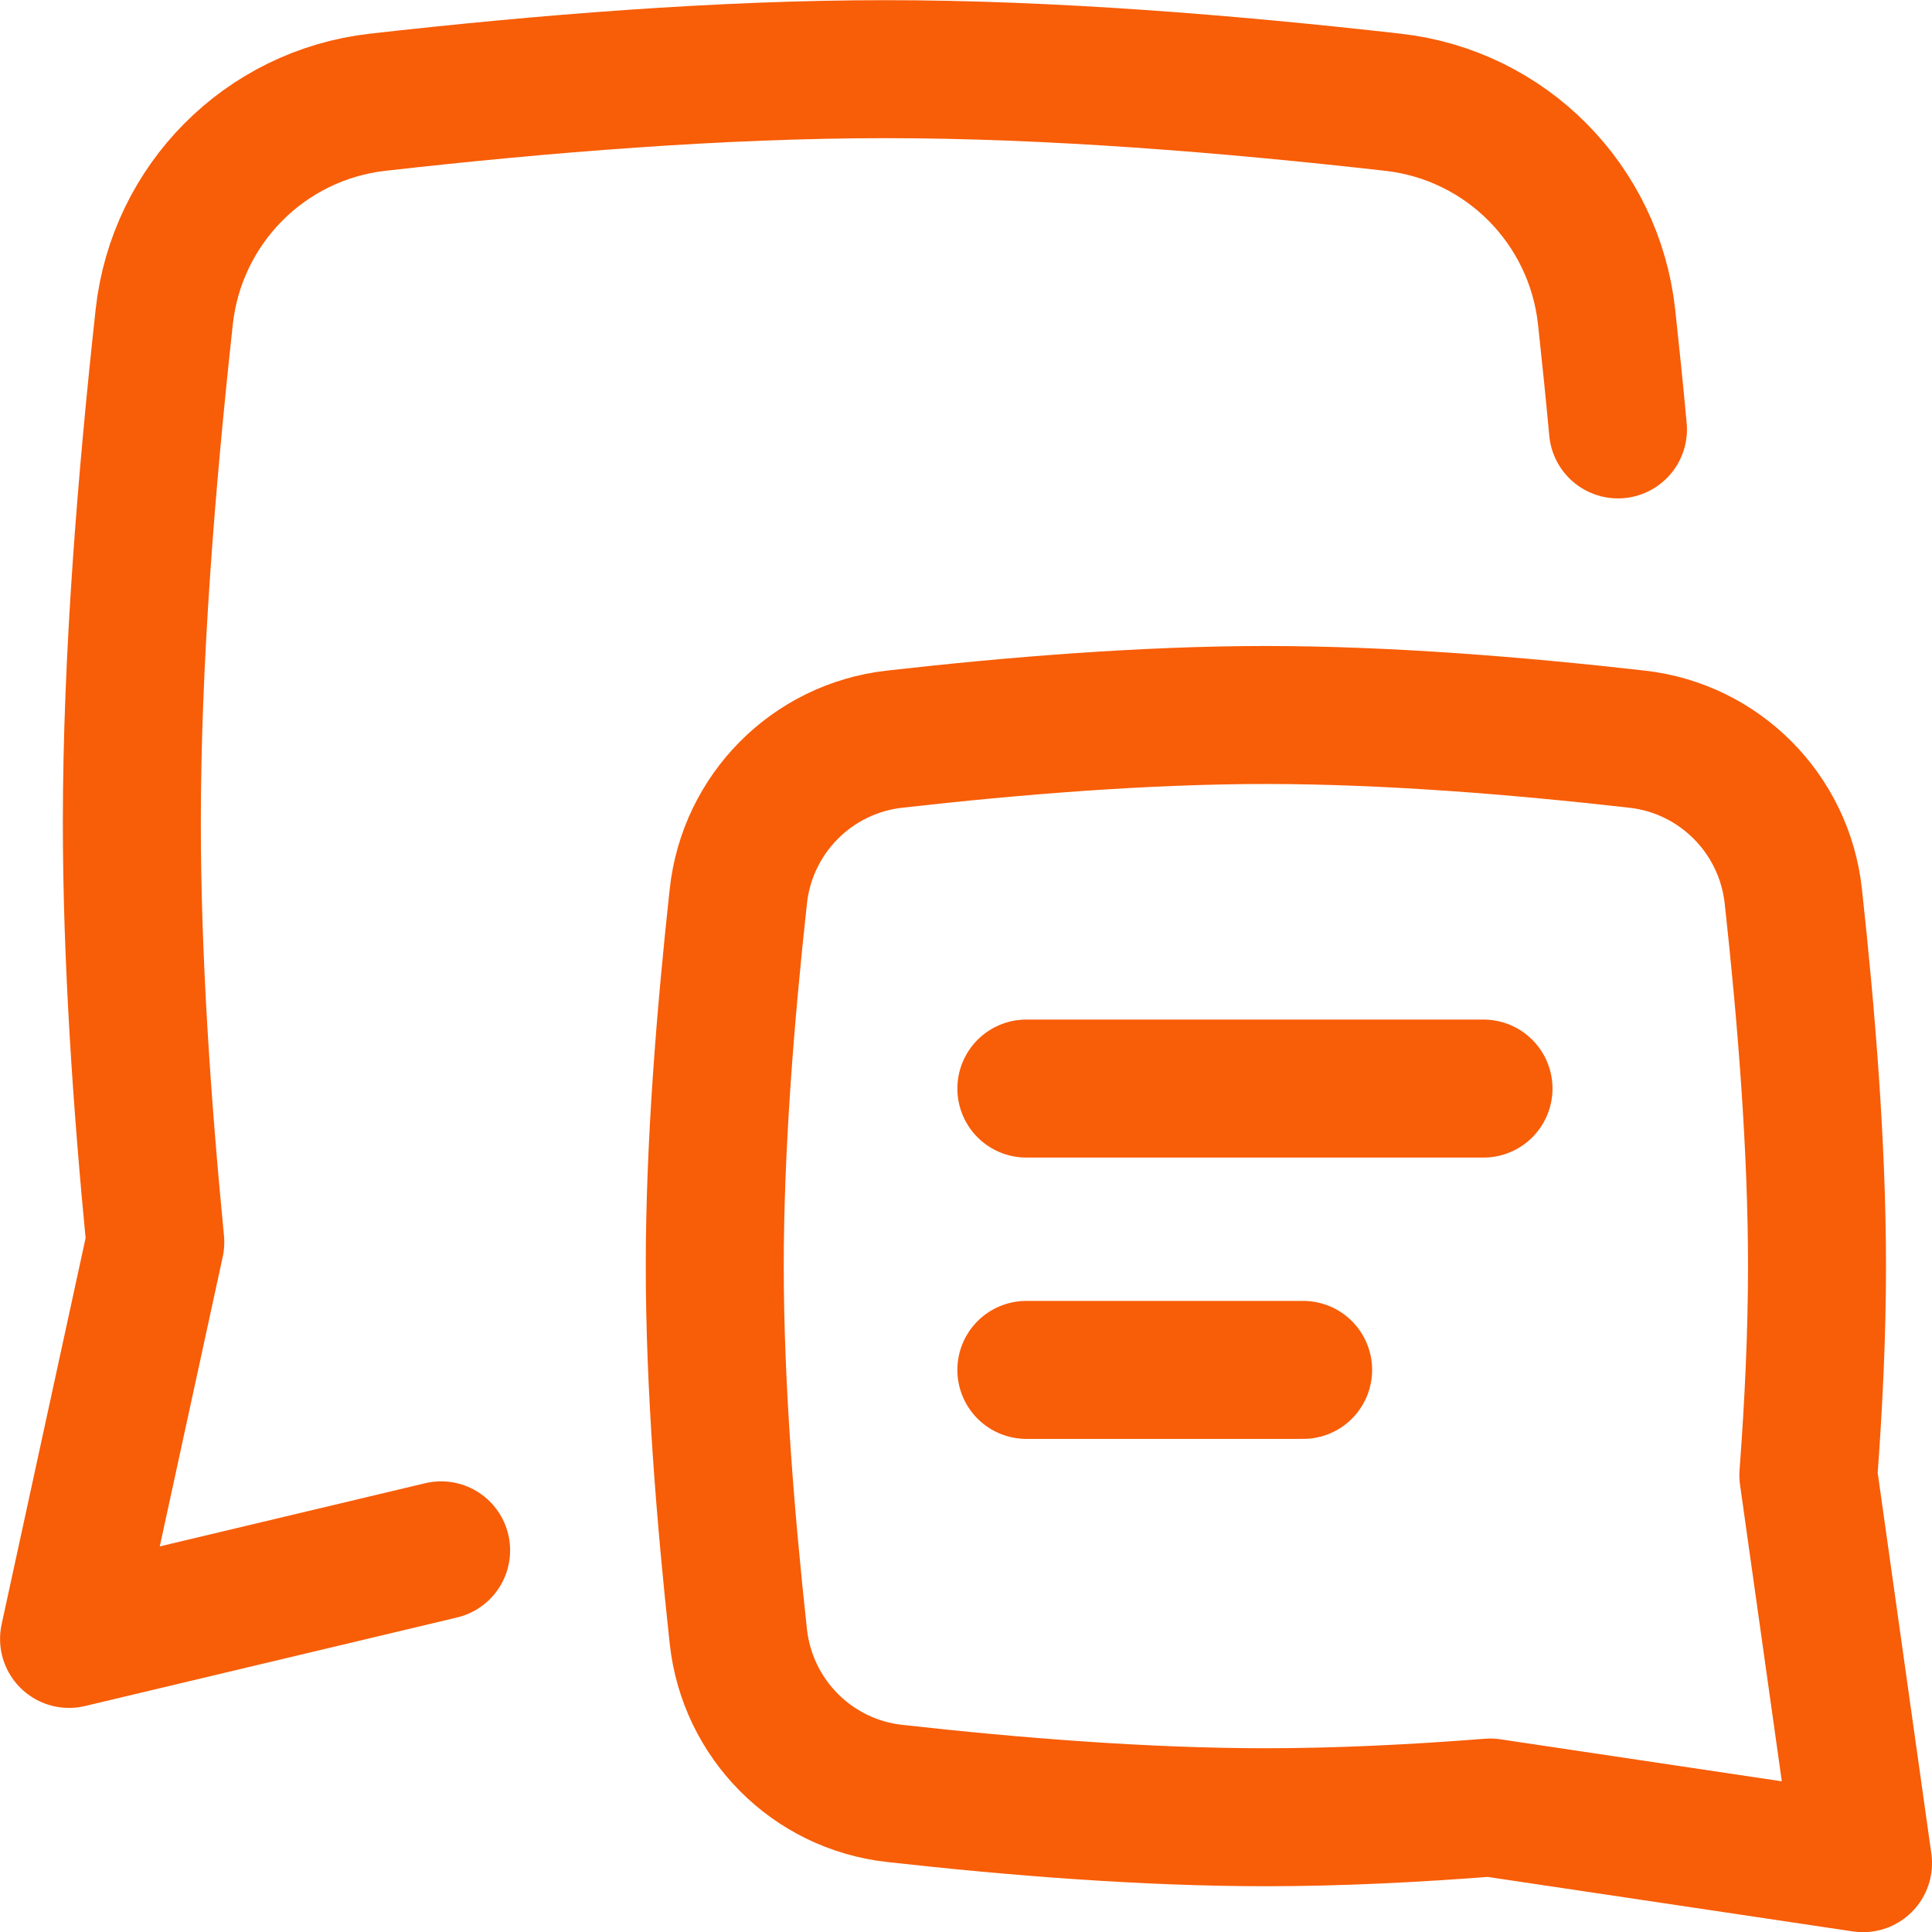
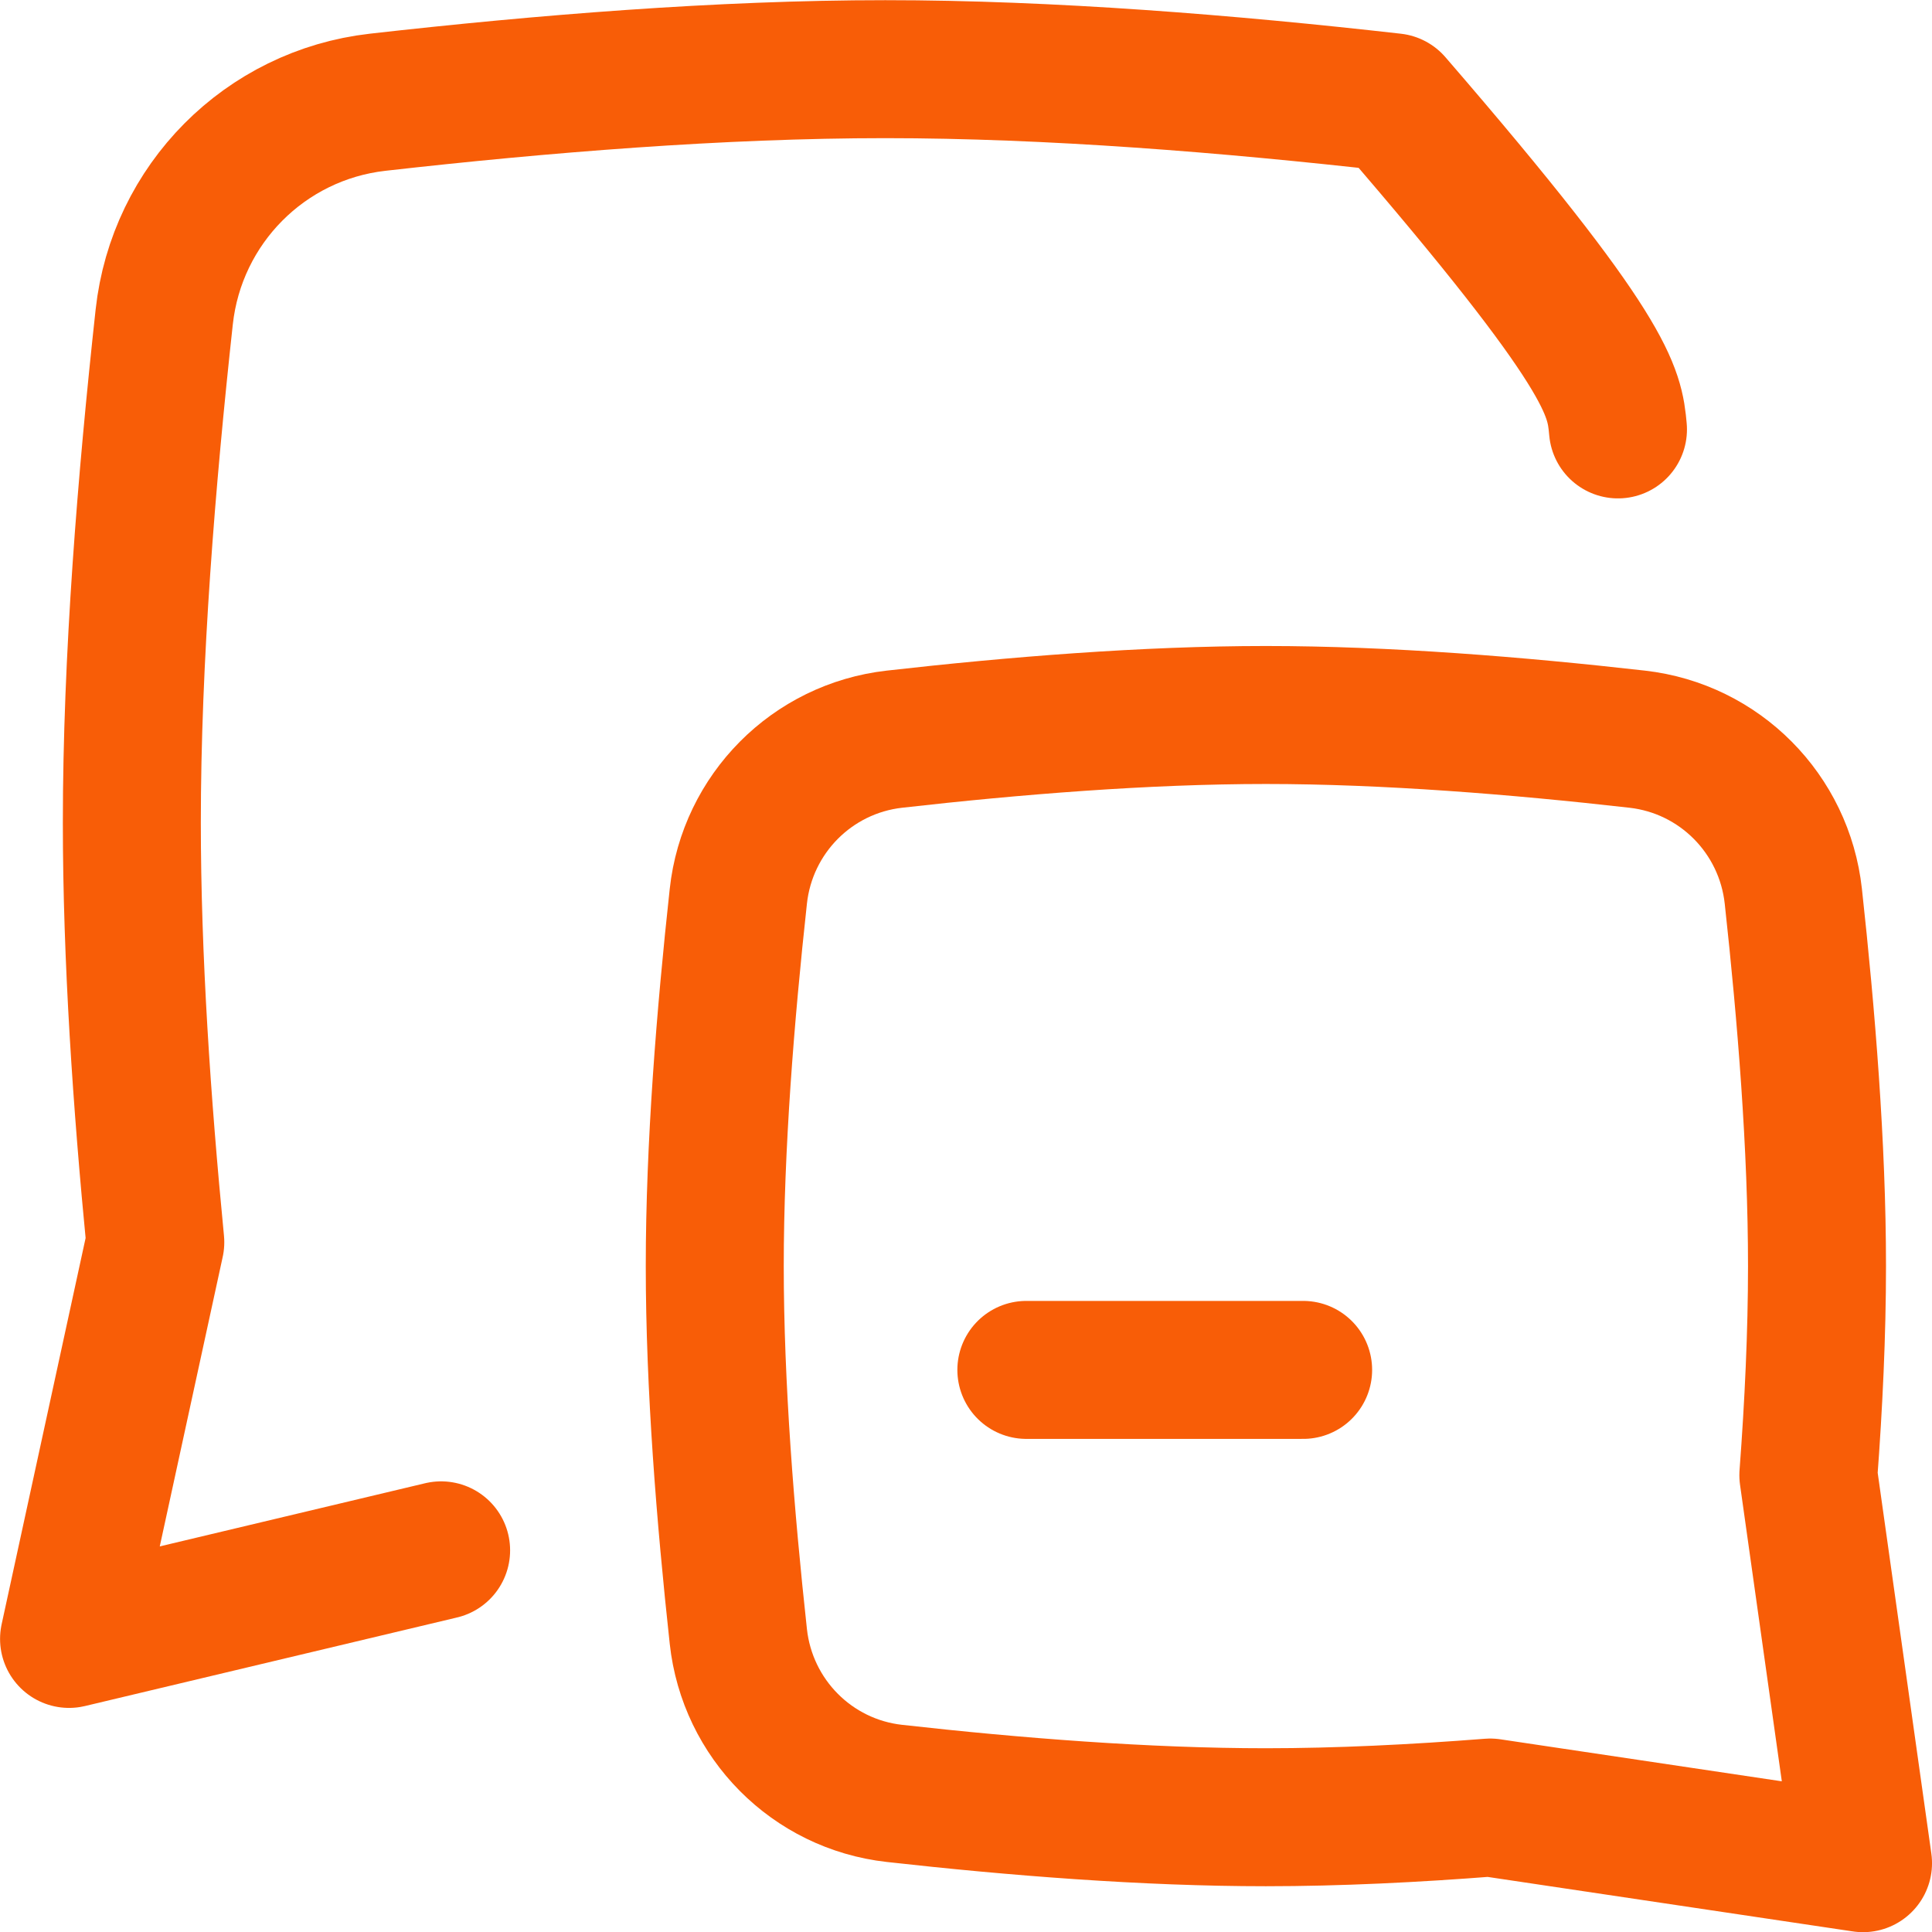
<svg xmlns="http://www.w3.org/2000/svg" width="50" height="50" viewBox="0 0 50 50" fill="none">
  <g clip-path="url(#clip0_4358_6682)">
    <path d="M42.371 19.13C39.275 18.779 35.877 18.504 32.761 18.504C29.645 18.504 26.245 18.779 23.147 19.13C21.014 19.372 19.34 21.061 19.108 23.195C18.772 26.275 18.498 29.669 18.498 32.767C18.498 35.866 18.772 39.266 19.108 42.35C19.34 44.484 21.014 46.174 23.147 46.413C26.245 46.76 29.645 47.03 32.761 47.03C34.637 47.03 36.614 46.932 38.566 46.779L48.215 48.219L46.8 38.177C46.937 36.352 47.024 34.512 47.024 32.767C47.024 29.669 46.748 26.275 46.411 23.195C46.178 21.061 44.504 19.372 42.371 19.13Z" stroke="#F85D07" stroke-width="3.571" stroke-linejoin="round" />
-     <path d="M11.416 40.123L1.787 42.415L4.019 32.149C3.67 28.565 3.412 24.787 3.412 21.29C3.412 17.054 3.79 12.415 4.25 8.203C4.569 5.286 6.858 2.977 9.774 2.646C14.008 2.167 18.652 1.79 22.912 1.79C27.173 1.79 31.821 2.167 36.056 2.647C38.972 2.977 41.261 5.286 41.579 8.204C41.682 9.155 41.782 10.127 41.873 11.113" stroke="#F85D07" stroke-width="3.571" stroke-linecap="round" stroke-linejoin="round" />
-     <path d="M38.393 28.172H26.562" stroke="#F85D07" stroke-width="3.571" stroke-linecap="round" stroke-linejoin="round" />
+     <path d="M11.416 40.123L1.787 42.415L4.019 32.149C3.67 28.565 3.412 24.787 3.412 21.29C3.412 17.054 3.79 12.415 4.25 8.203C4.569 5.286 6.858 2.977 9.774 2.646C14.008 2.167 18.652 1.79 22.912 1.79C27.173 1.79 31.821 2.167 36.056 2.647C41.682 9.155 41.782 10.127 41.873 11.113" stroke="#F85D07" stroke-width="3.571" stroke-linecap="round" stroke-linejoin="round" />
    <path d="M33.725 35.453H26.562" stroke="#F85D07" stroke-width="3.571" stroke-linecap="round" stroke-linejoin="round" />
  </g>
  <defs>
    <clipPath id="clip0_4358_6682">
      <rect width="50" height="50" fill="white" />
    </clipPath>
  </defs>
</svg>